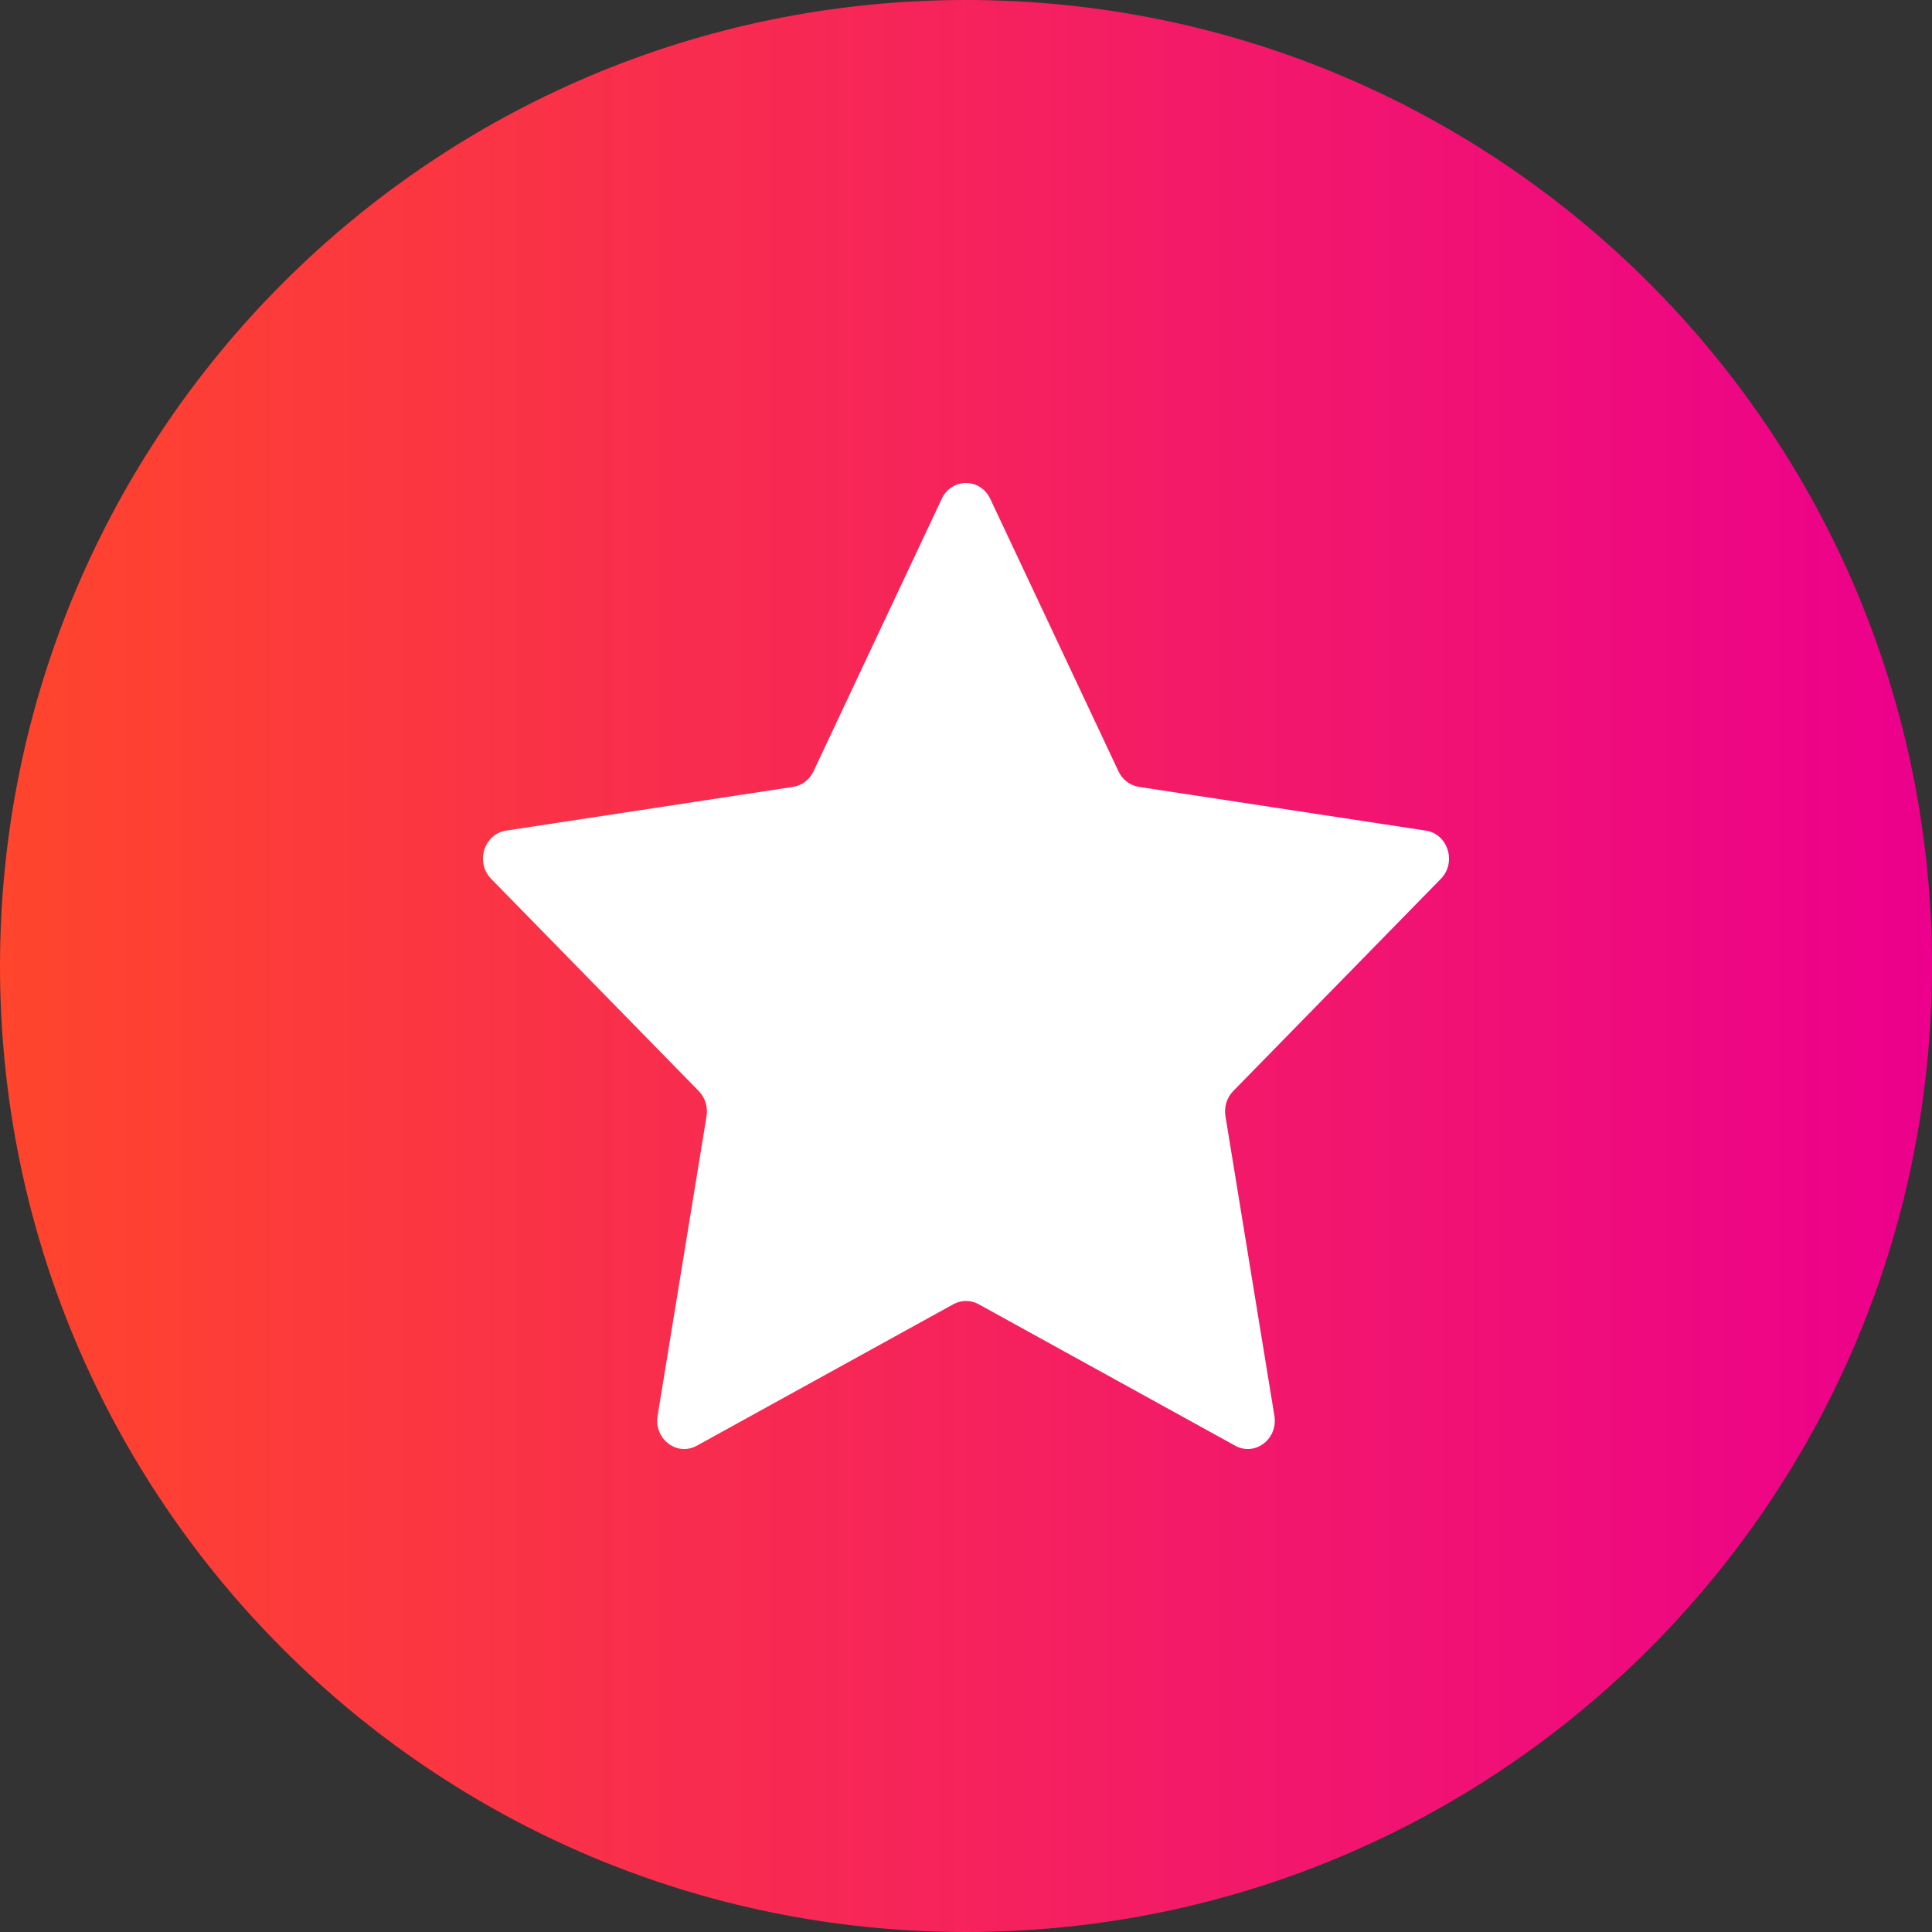
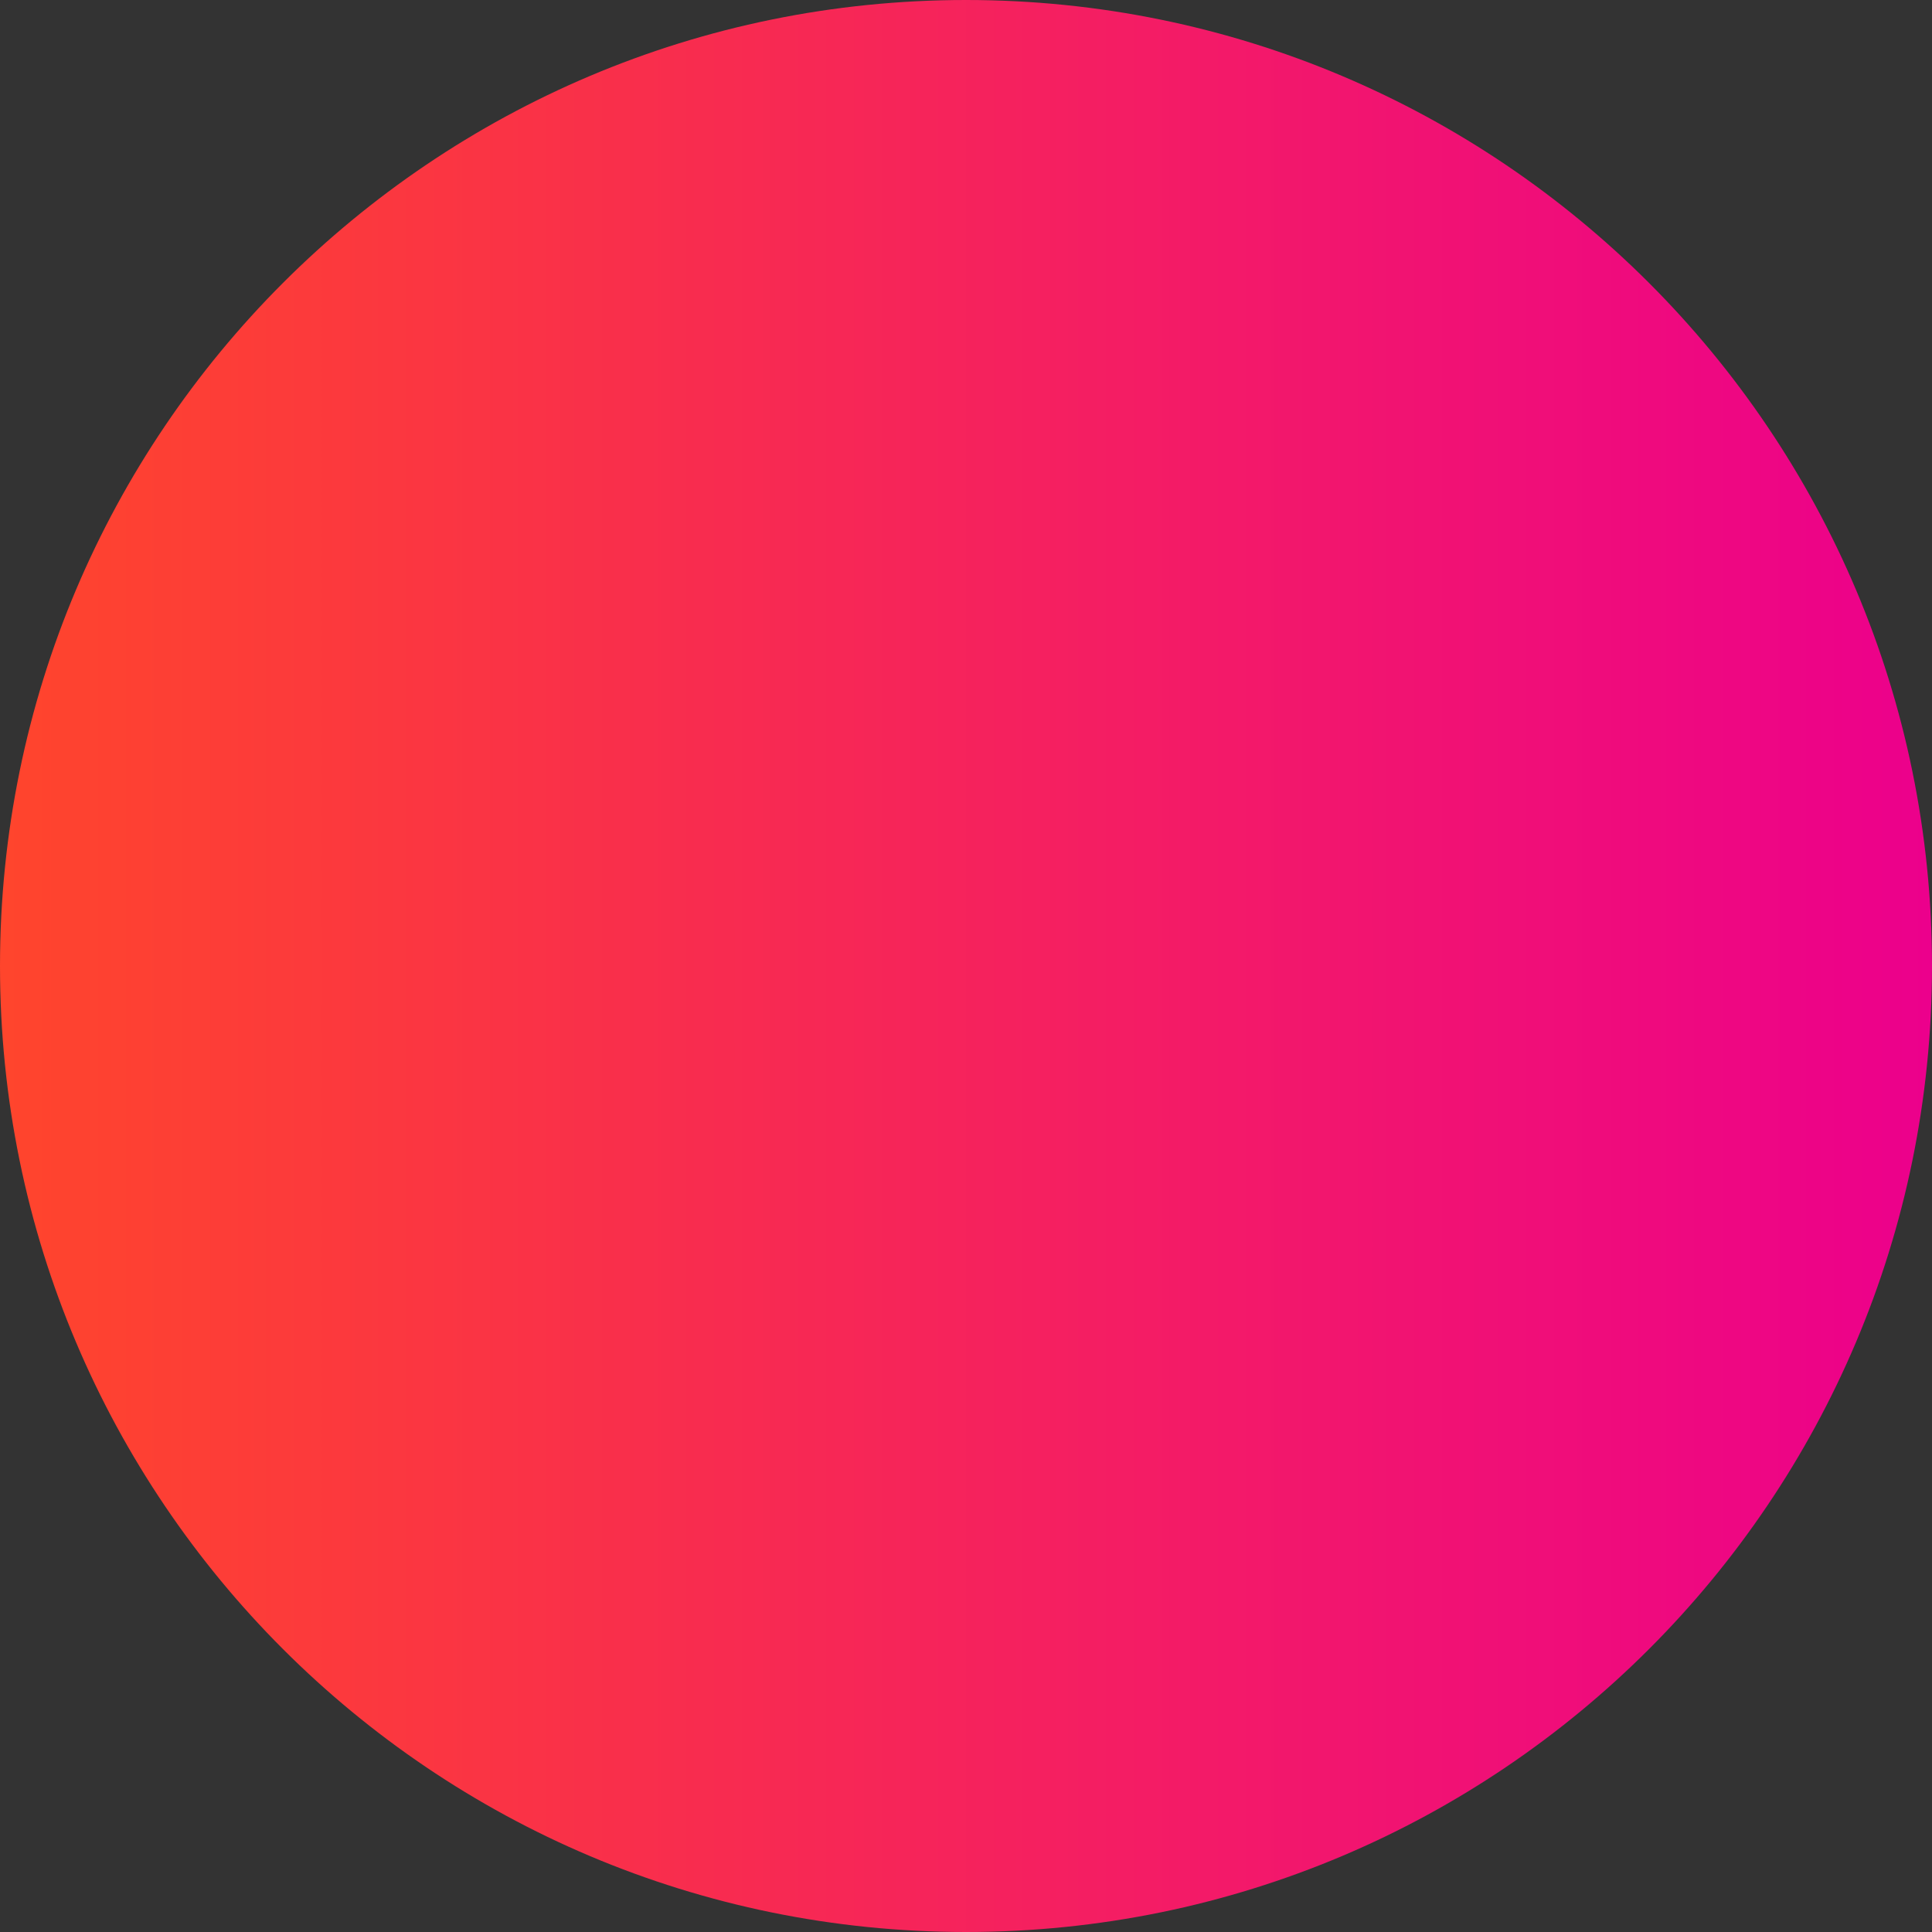
<svg xmlns="http://www.w3.org/2000/svg" width="24" height="24" viewBox="0 0 24 24" fill="none">
  <rect x="0" y="0" width="24" height="24" fill="#333333" stroke="none" />
  <path d="M0 12C0 5.373 5.373 0 12 0C18.627 0 24 5.373 24 12C24 18.627 18.627 24 12 24C5.373 24 0 18.627 0 12Z" fill="url(#paint0_linear_365_17020)" />
-   <path d="M11.699 6.196C11.822 5.935 12.178 5.935 12.301 6.196L13.895 9.583C13.944 9.686 14.039 9.758 14.148 9.775L17.712 10.318C17.988 10.36 18.098 10.715 17.898 10.918L15.319 13.554C15.24 13.635 15.204 13.752 15.223 13.866L15.831 17.588C15.878 17.875 15.591 18.095 15.344 17.959L12.156 16.201C12.058 16.148 11.942 16.148 11.844 16.201L8.656 17.959C8.409 18.095 8.122 17.875 8.169 17.588L8.777 13.866C8.796 13.752 8.76 13.635 8.681 13.554L6.102 10.918C5.902 10.715 6.012 10.36 6.288 10.318L9.852 9.775C9.962 9.758 10.056 9.686 10.105 9.583L11.699 6.196Z" fill="white" />
  <defs>
    <linearGradient id="paint0_linear_365_17020" x1="0" y1="12" x2="24" y2="12" gradientUnits="userSpaceOnUse">
      <stop stop-color="#FF452C" />
      <stop offset="1" stop-color="#EC008C" />
    </linearGradient>
  </defs>
</svg>